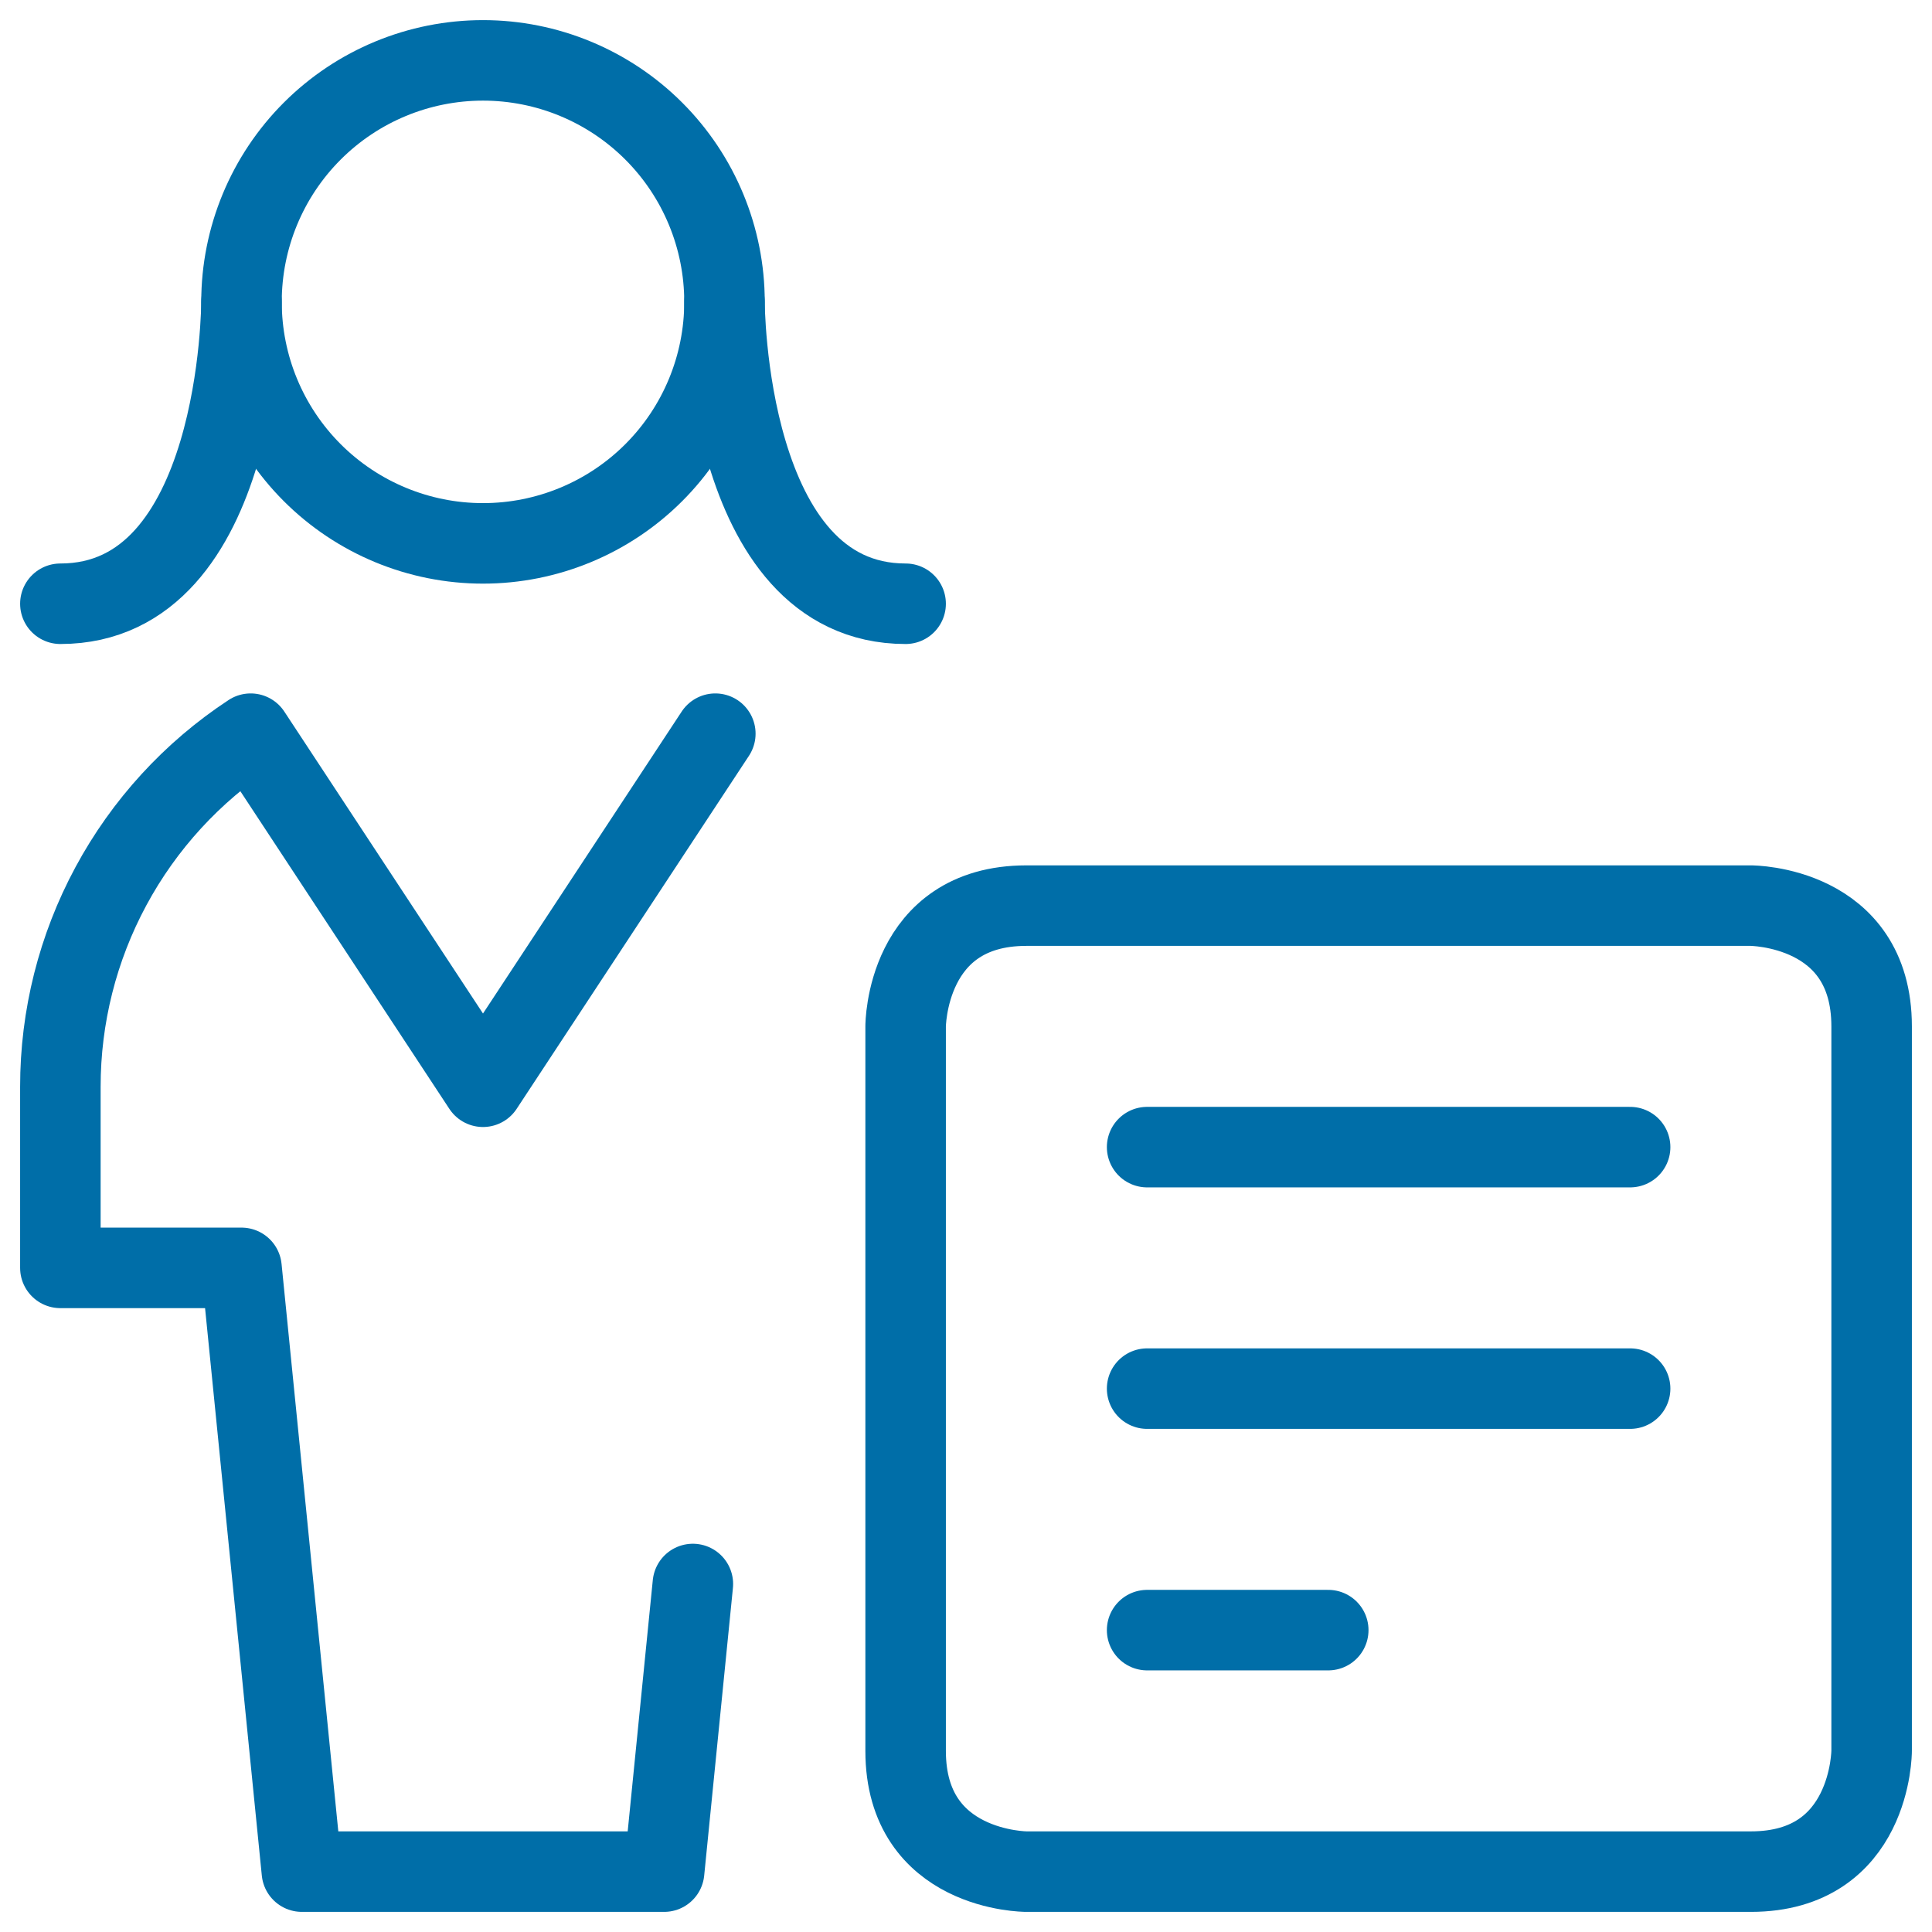
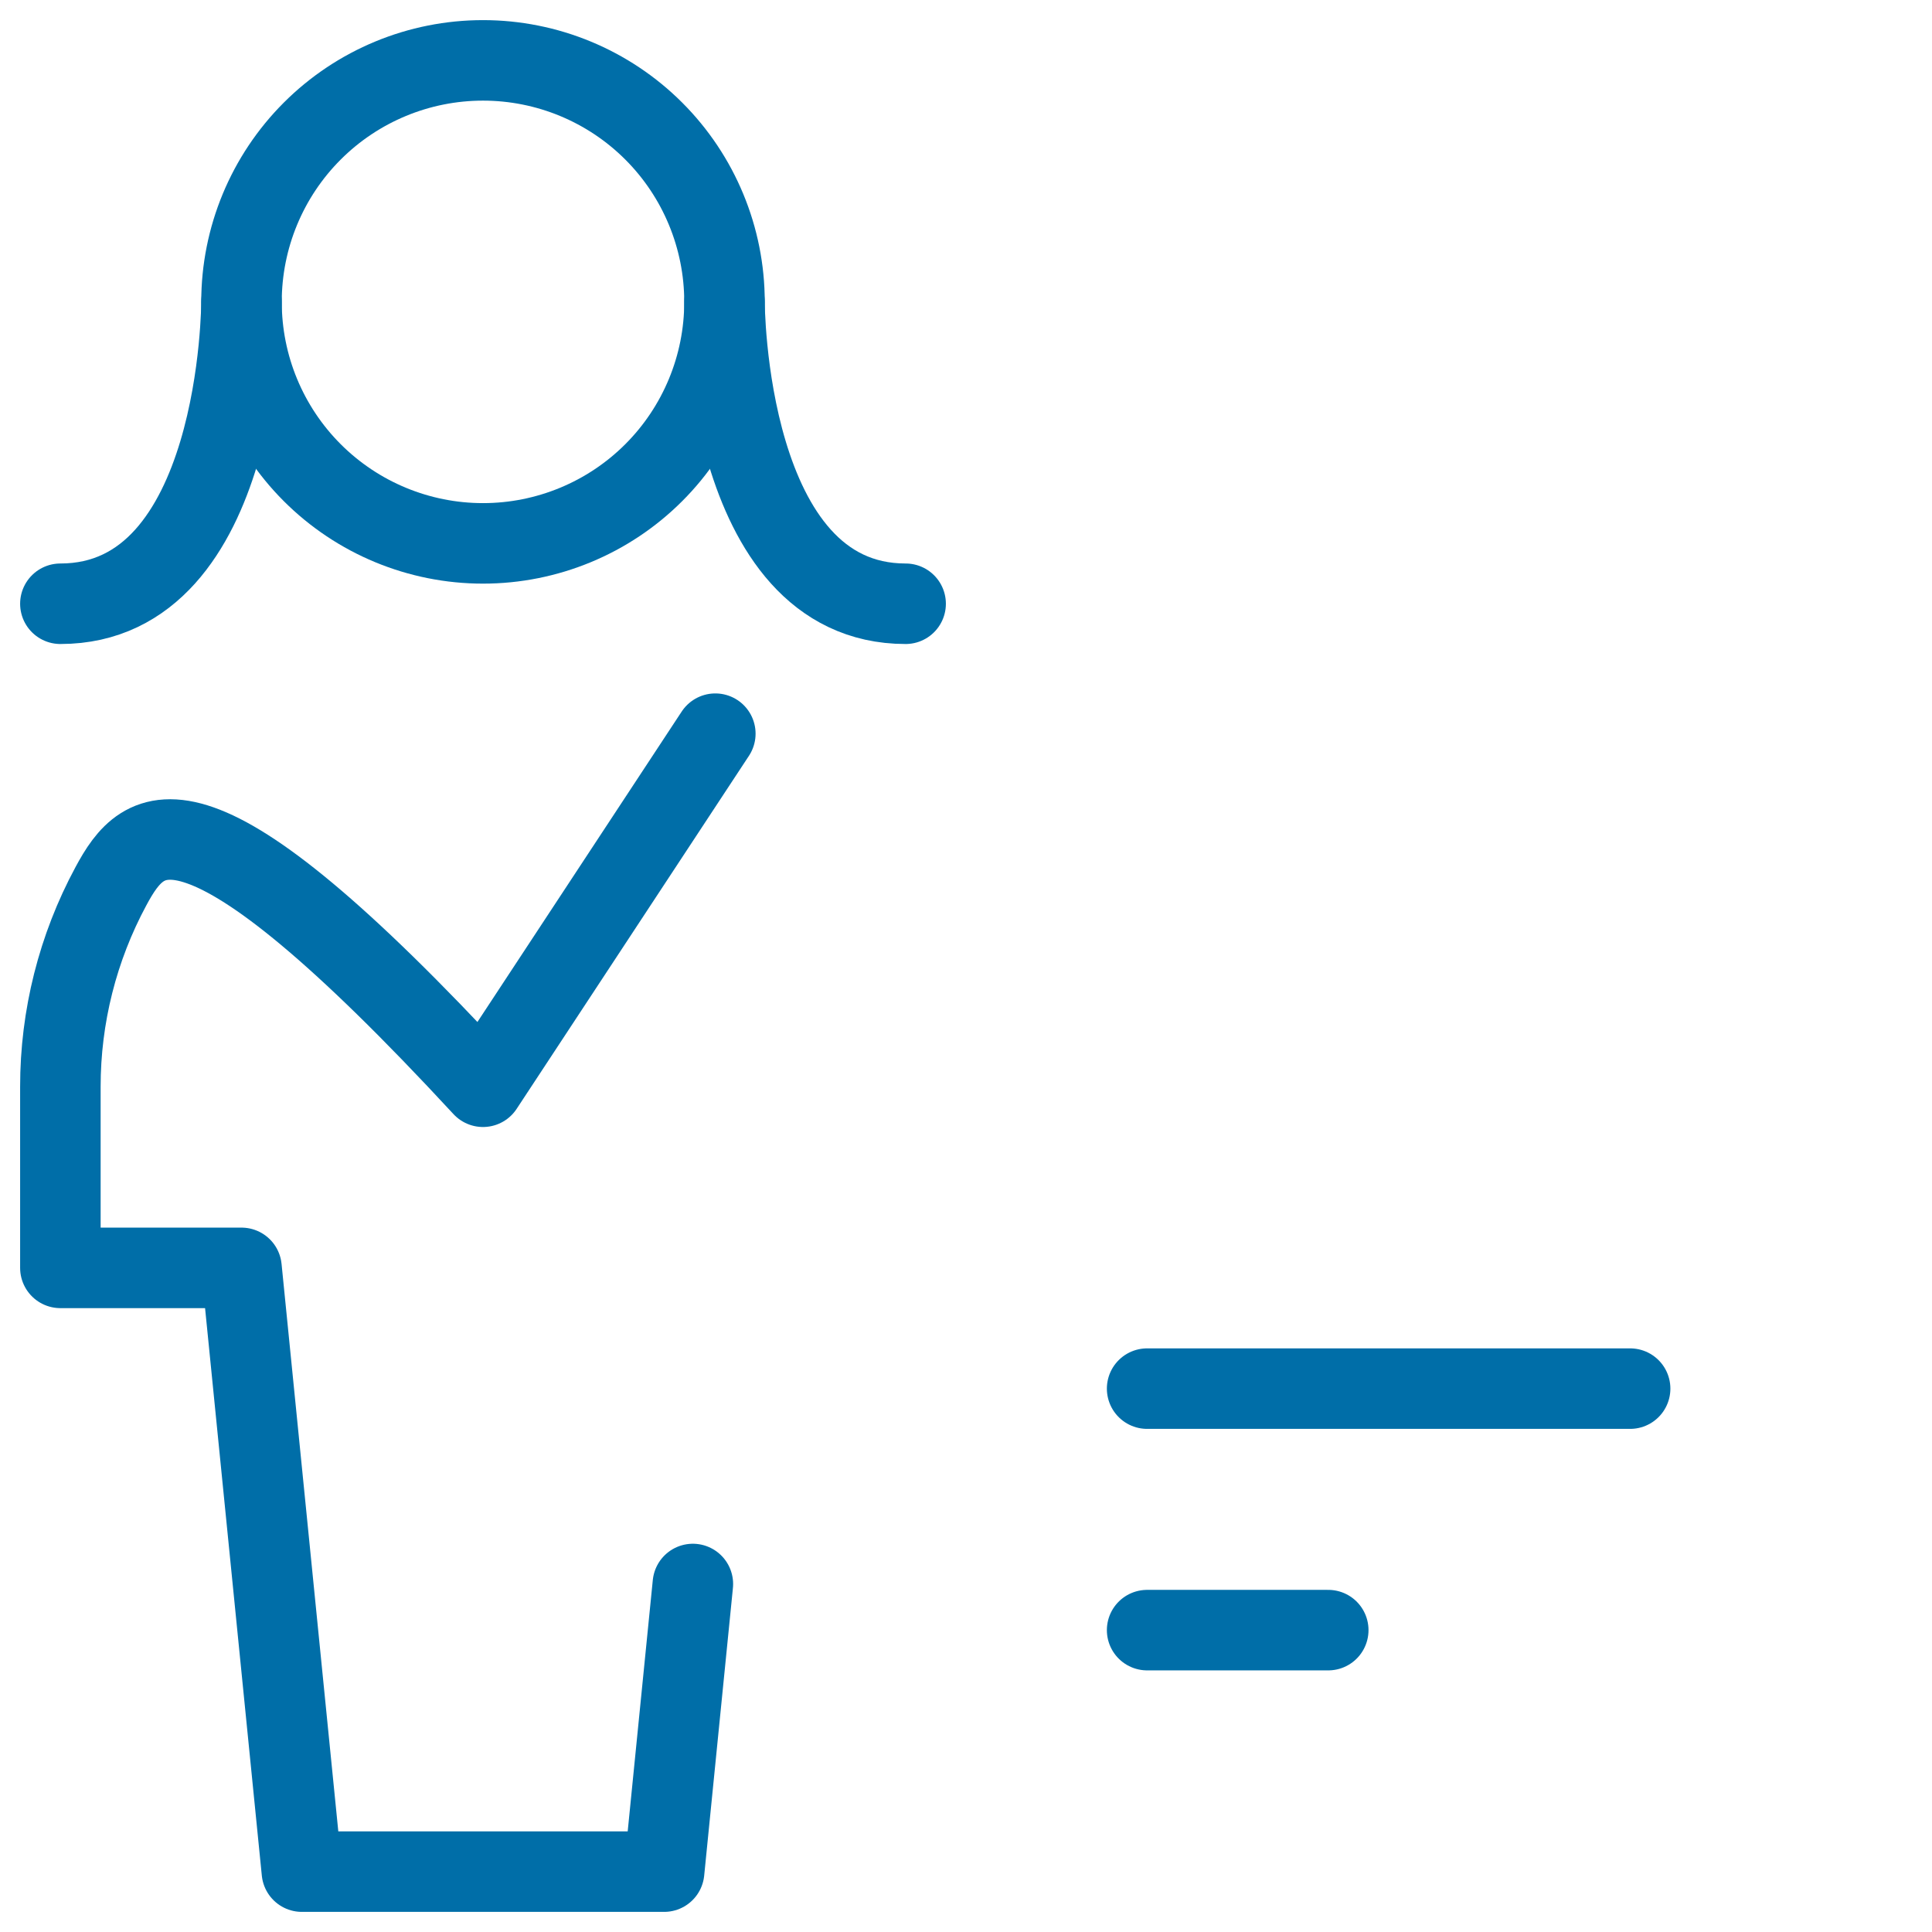
<svg xmlns="http://www.w3.org/2000/svg" width="64" height="64" viewBox="0 0 64 64" fill="none">
  <g clip-path="url(#clip0_3930_59056)">
-     <path d="M34 30H58C58 30 62 30 62 34V58C62 58 62 62 58 62H34C34 62 30 62 30 58V34C30 34 30 30 34 30Z" stroke="#006EA8" stroke-width="2.667" stroke-linecap="round" stroke-linejoin="round" />
-     <path d="M38 38H54" stroke="#006EA8" stroke-width="2.667" stroke-linecap="round" stroke-linejoin="round" />
    <path d="M38 46H54" stroke="#006EA8" stroke-width="2.667" stroke-linecap="round" stroke-linejoin="round" />
    <path d="M38 54H44" stroke="#006EA8" stroke-width="2.667" stroke-linecap="round" stroke-linejoin="round" />
    <path d="M8 10C8 12.122 8.843 14.157 10.343 15.657C11.843 17.157 13.878 18 16 18C18.122 18 20.157 17.157 21.657 15.657C23.157 14.157 24 12.122 24 10C24 7.878 23.157 5.843 21.657 4.343C20.157 2.843 18.122 2 16 2C13.878 2 11.843 2.843 10.343 4.343C8.843 5.843 8 7.878 8 10Z" stroke="#006EA8" stroke-width="2.667" stroke-linecap="round" stroke-linejoin="round" />
-     <path d="M23.696 24.304L16 36L8.304 24.304C6.366 25.578 4.775 27.314 3.675 29.356C2.574 31.397 1.999 33.681 2 36V42H8L10 62H22L22.952 52.472" stroke="#006EA8" stroke-width="2.667" stroke-linecap="round" stroke-linejoin="round" />
+     <path d="M23.696 24.304L16 36C6.366 25.578 4.775 27.314 3.675 29.356C2.574 31.397 1.999 33.681 2 36V42H8L10 62H22L22.952 52.472" stroke="#006EA8" stroke-width="2.667" stroke-linecap="round" stroke-linejoin="round" />
    <path d="M8 10C8 10 8 20 2 20" stroke="#006EA8" stroke-width="2.667" stroke-linecap="round" stroke-linejoin="round" />
    <path d="M24 10C24 10 24 20 30 20" stroke="#006EA8" stroke-width="2.667" stroke-linecap="round" stroke-linejoin="round" />
  </g>
  <defs>
    <clipPath id="clip0_3930_59056">
      <rect width="64" height="64" fill="white" />
    </clipPath>
  </defs>
</svg>